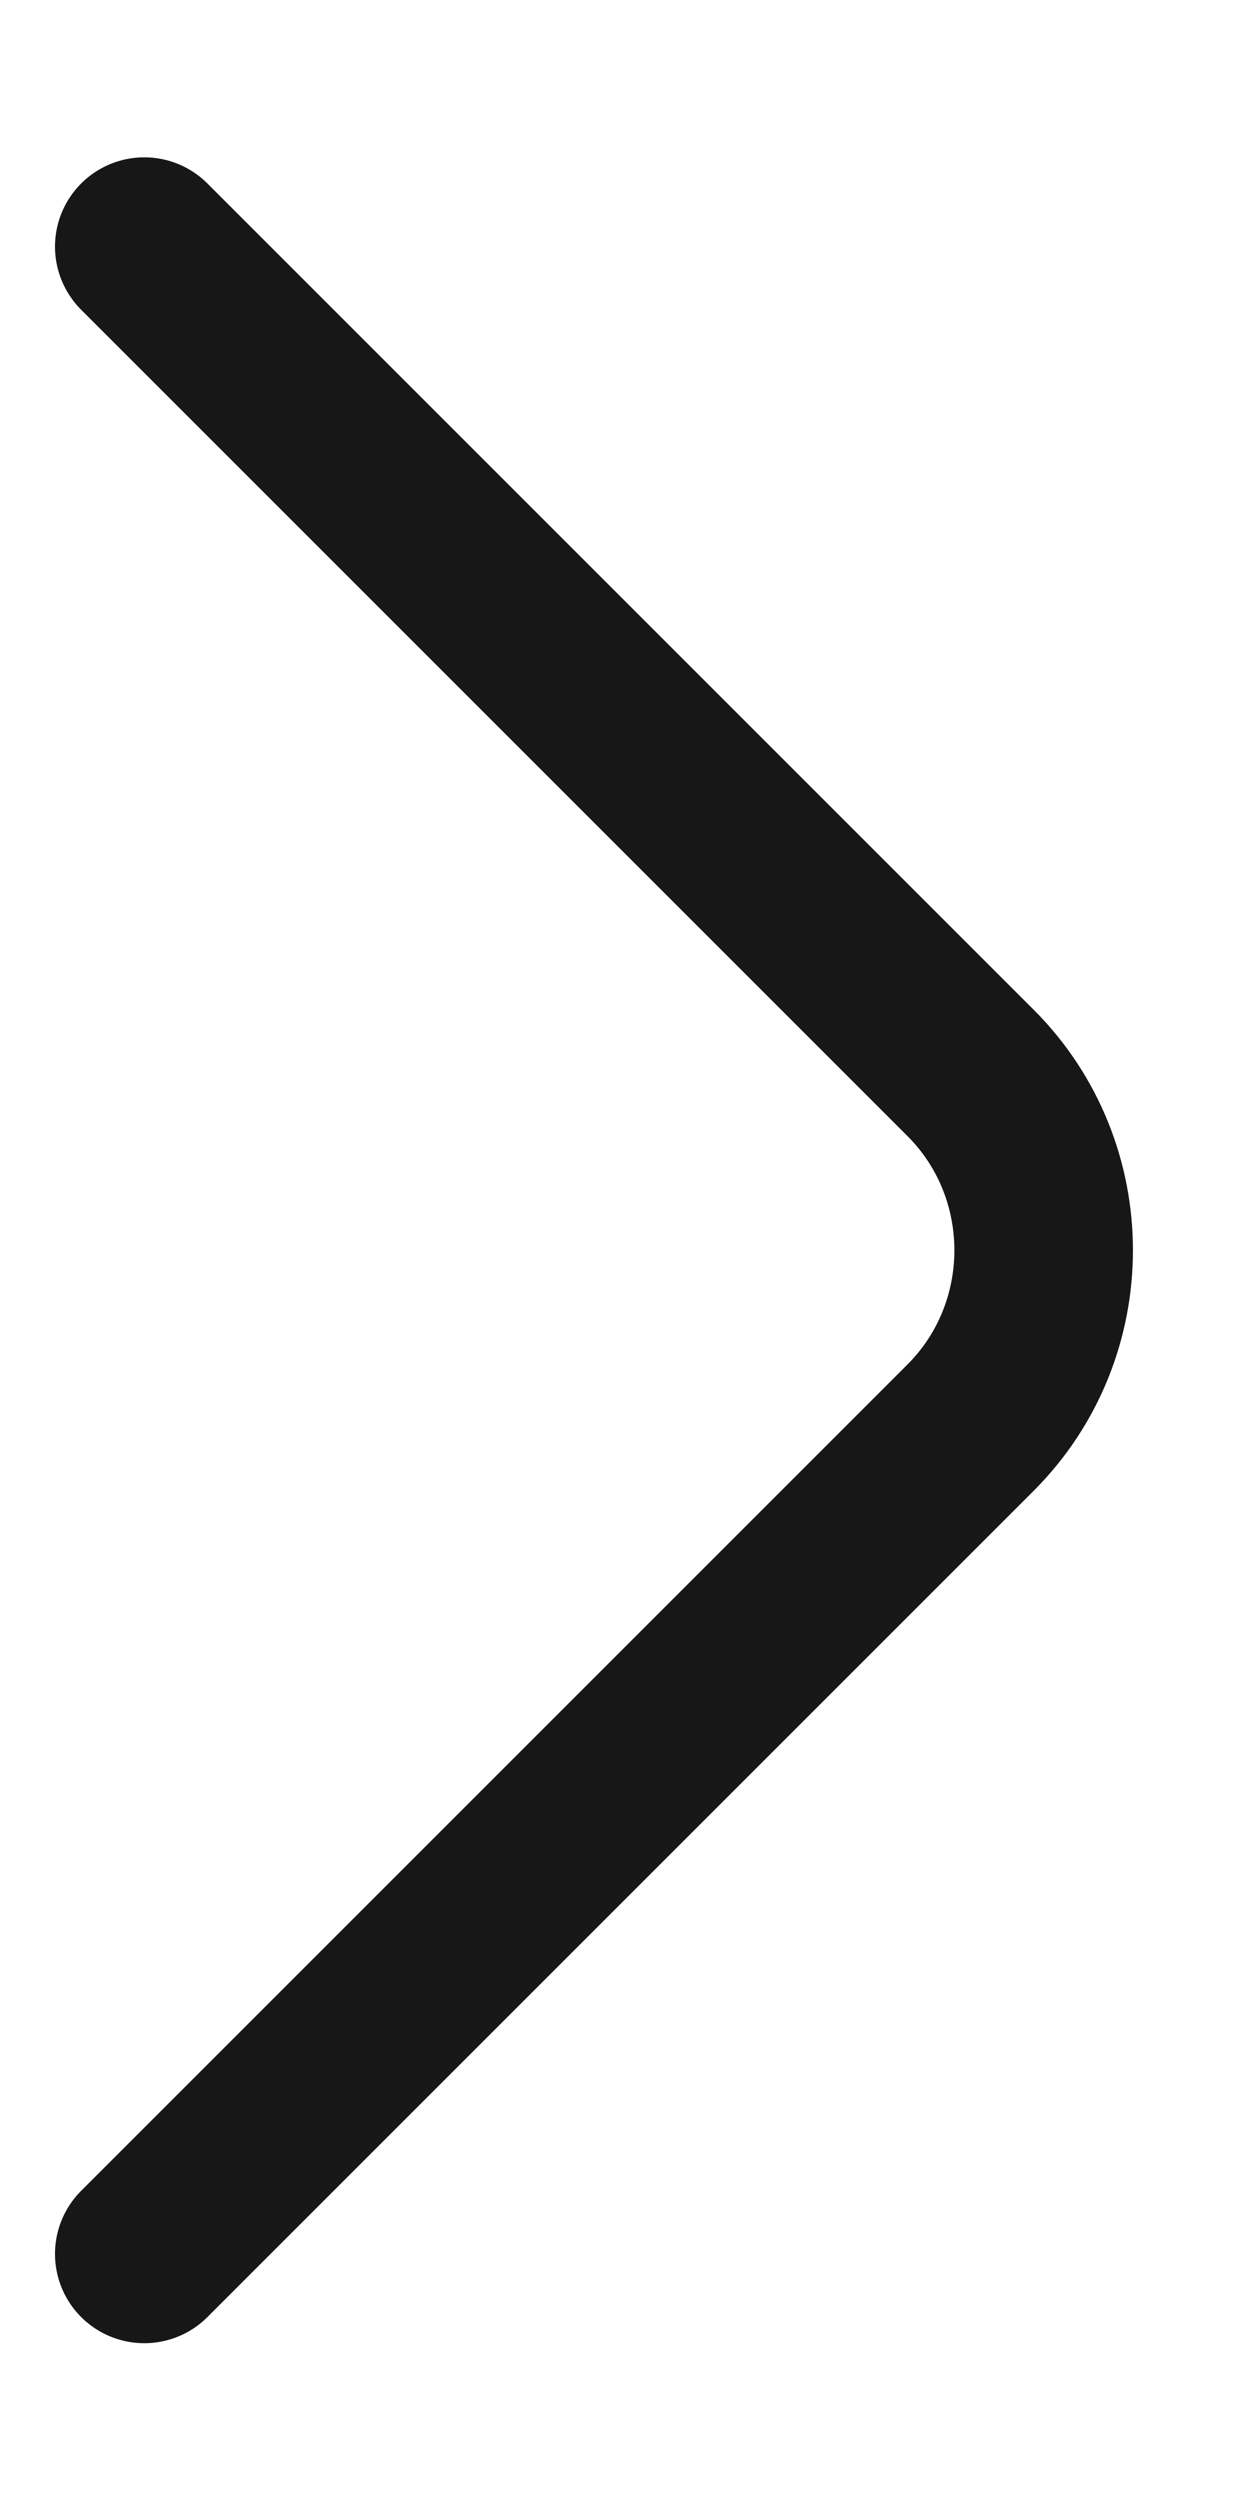
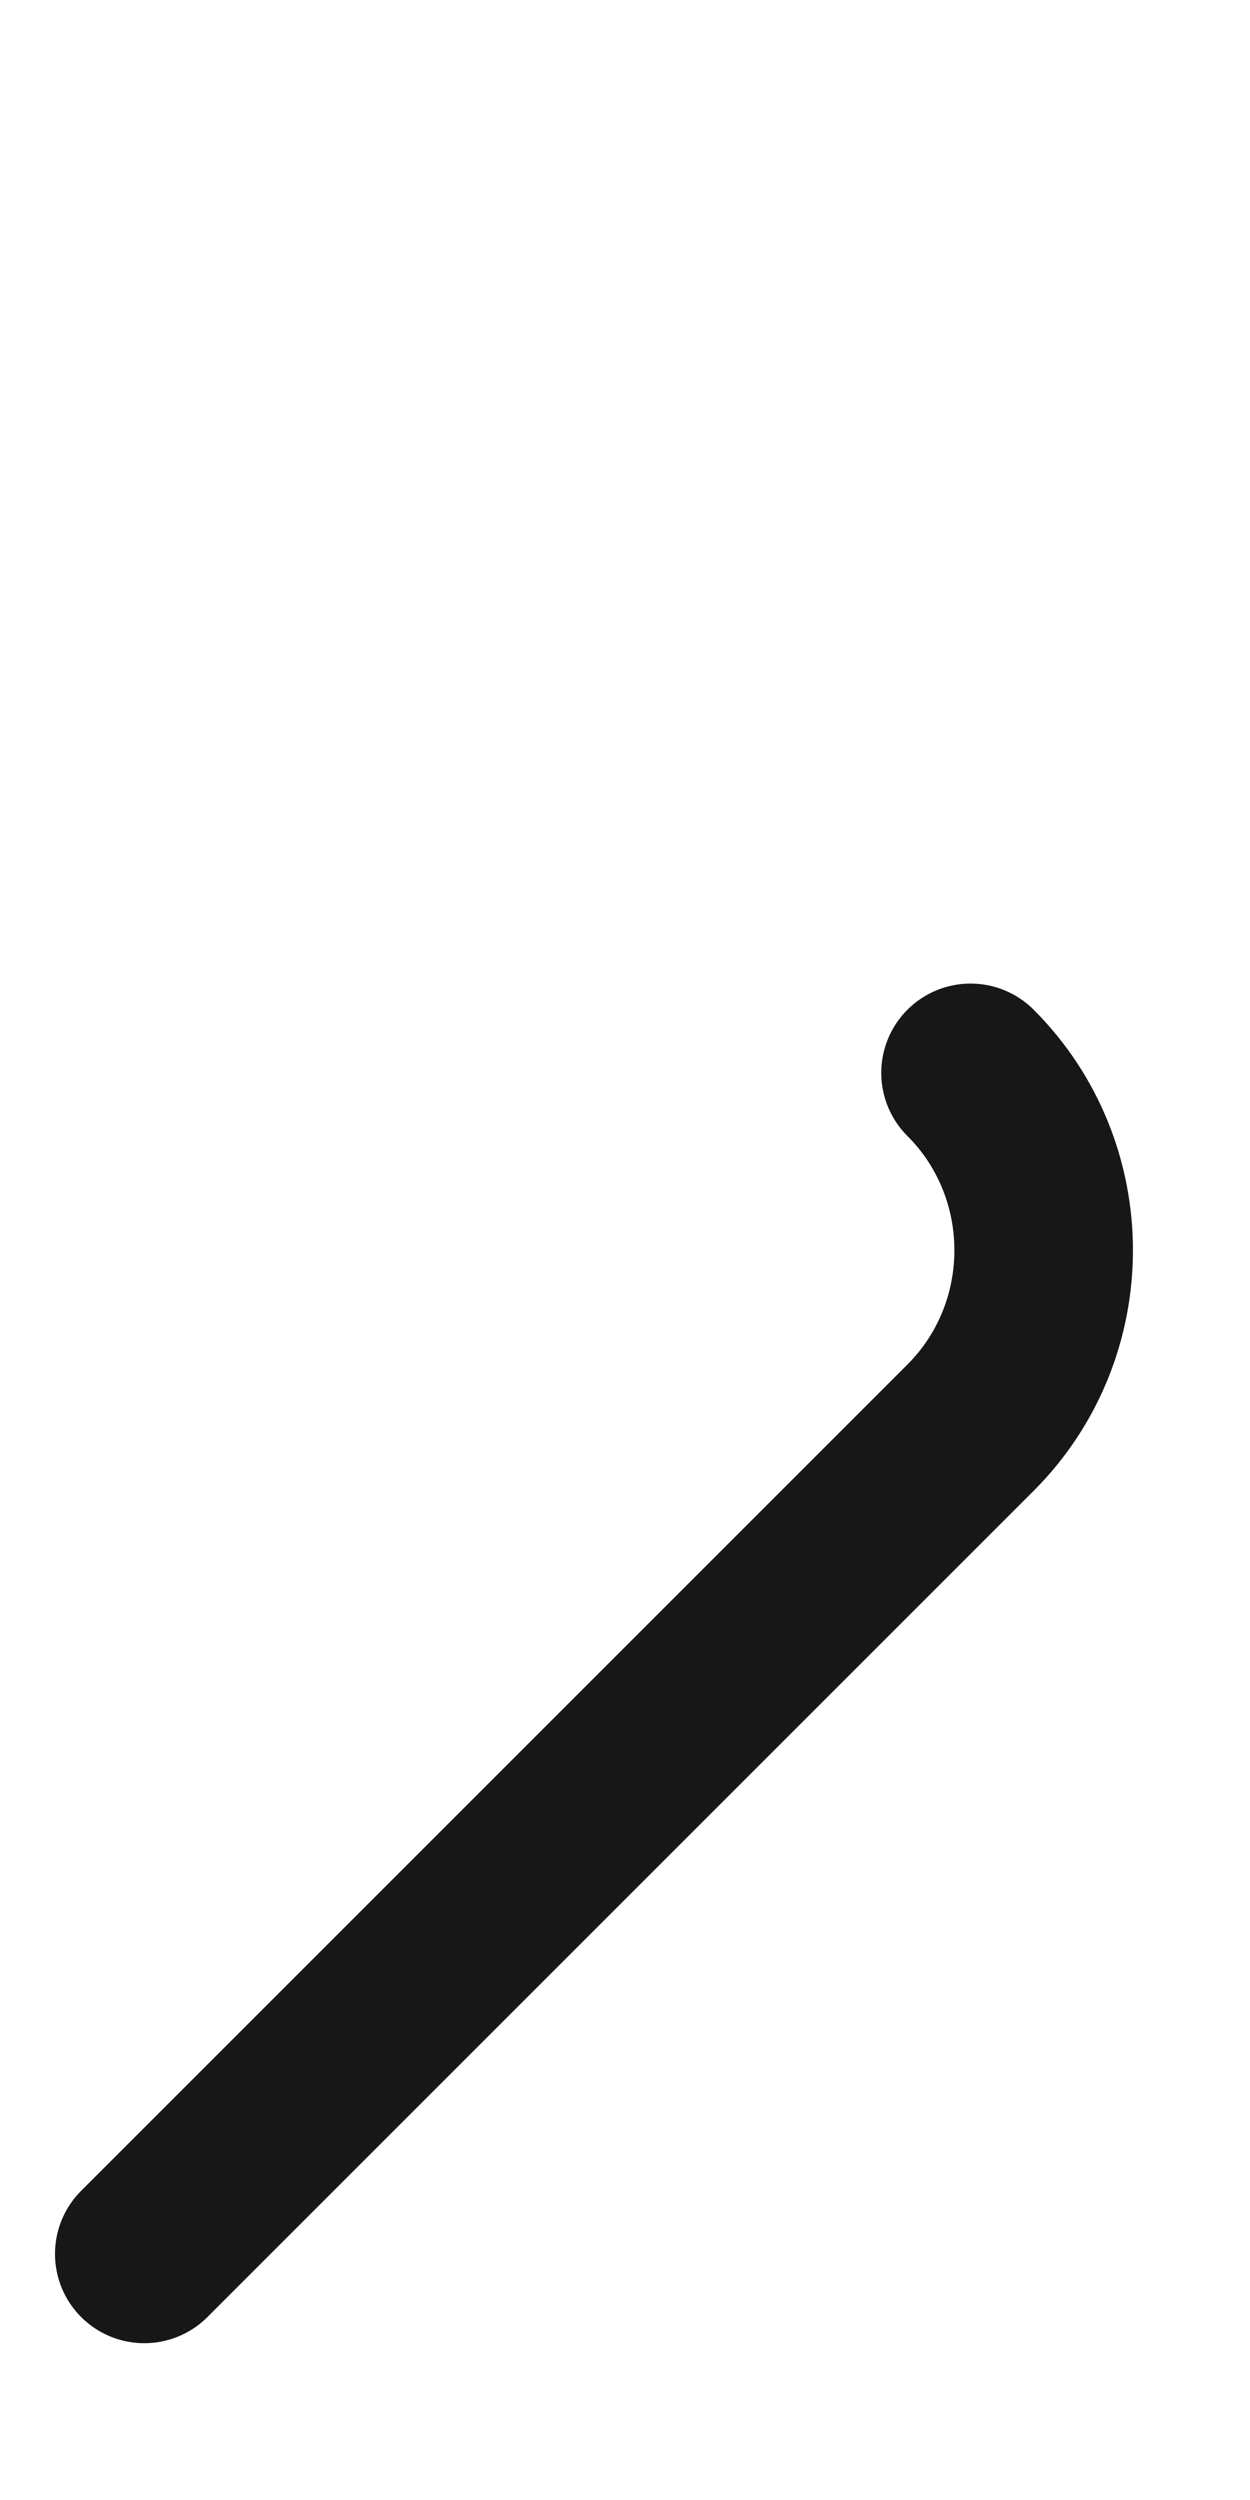
<svg xmlns="http://www.w3.org/2000/svg" width="7" height="14" viewBox="0 0 7 14" fill="none">
-   <path d="M0.808 12.622L5.435 7.995C5.981 7.449 5.981 6.554 5.435 6.008L0.808 1.381" stroke="#181717" stroke-miterlimit="10" stroke-linecap="round" stroke-linejoin="round" />
+   <path d="M0.808 12.622L5.435 7.995C5.981 7.449 5.981 6.554 5.435 6.008" stroke="#181717" stroke-miterlimit="10" stroke-linecap="round" stroke-linejoin="round" />
</svg>